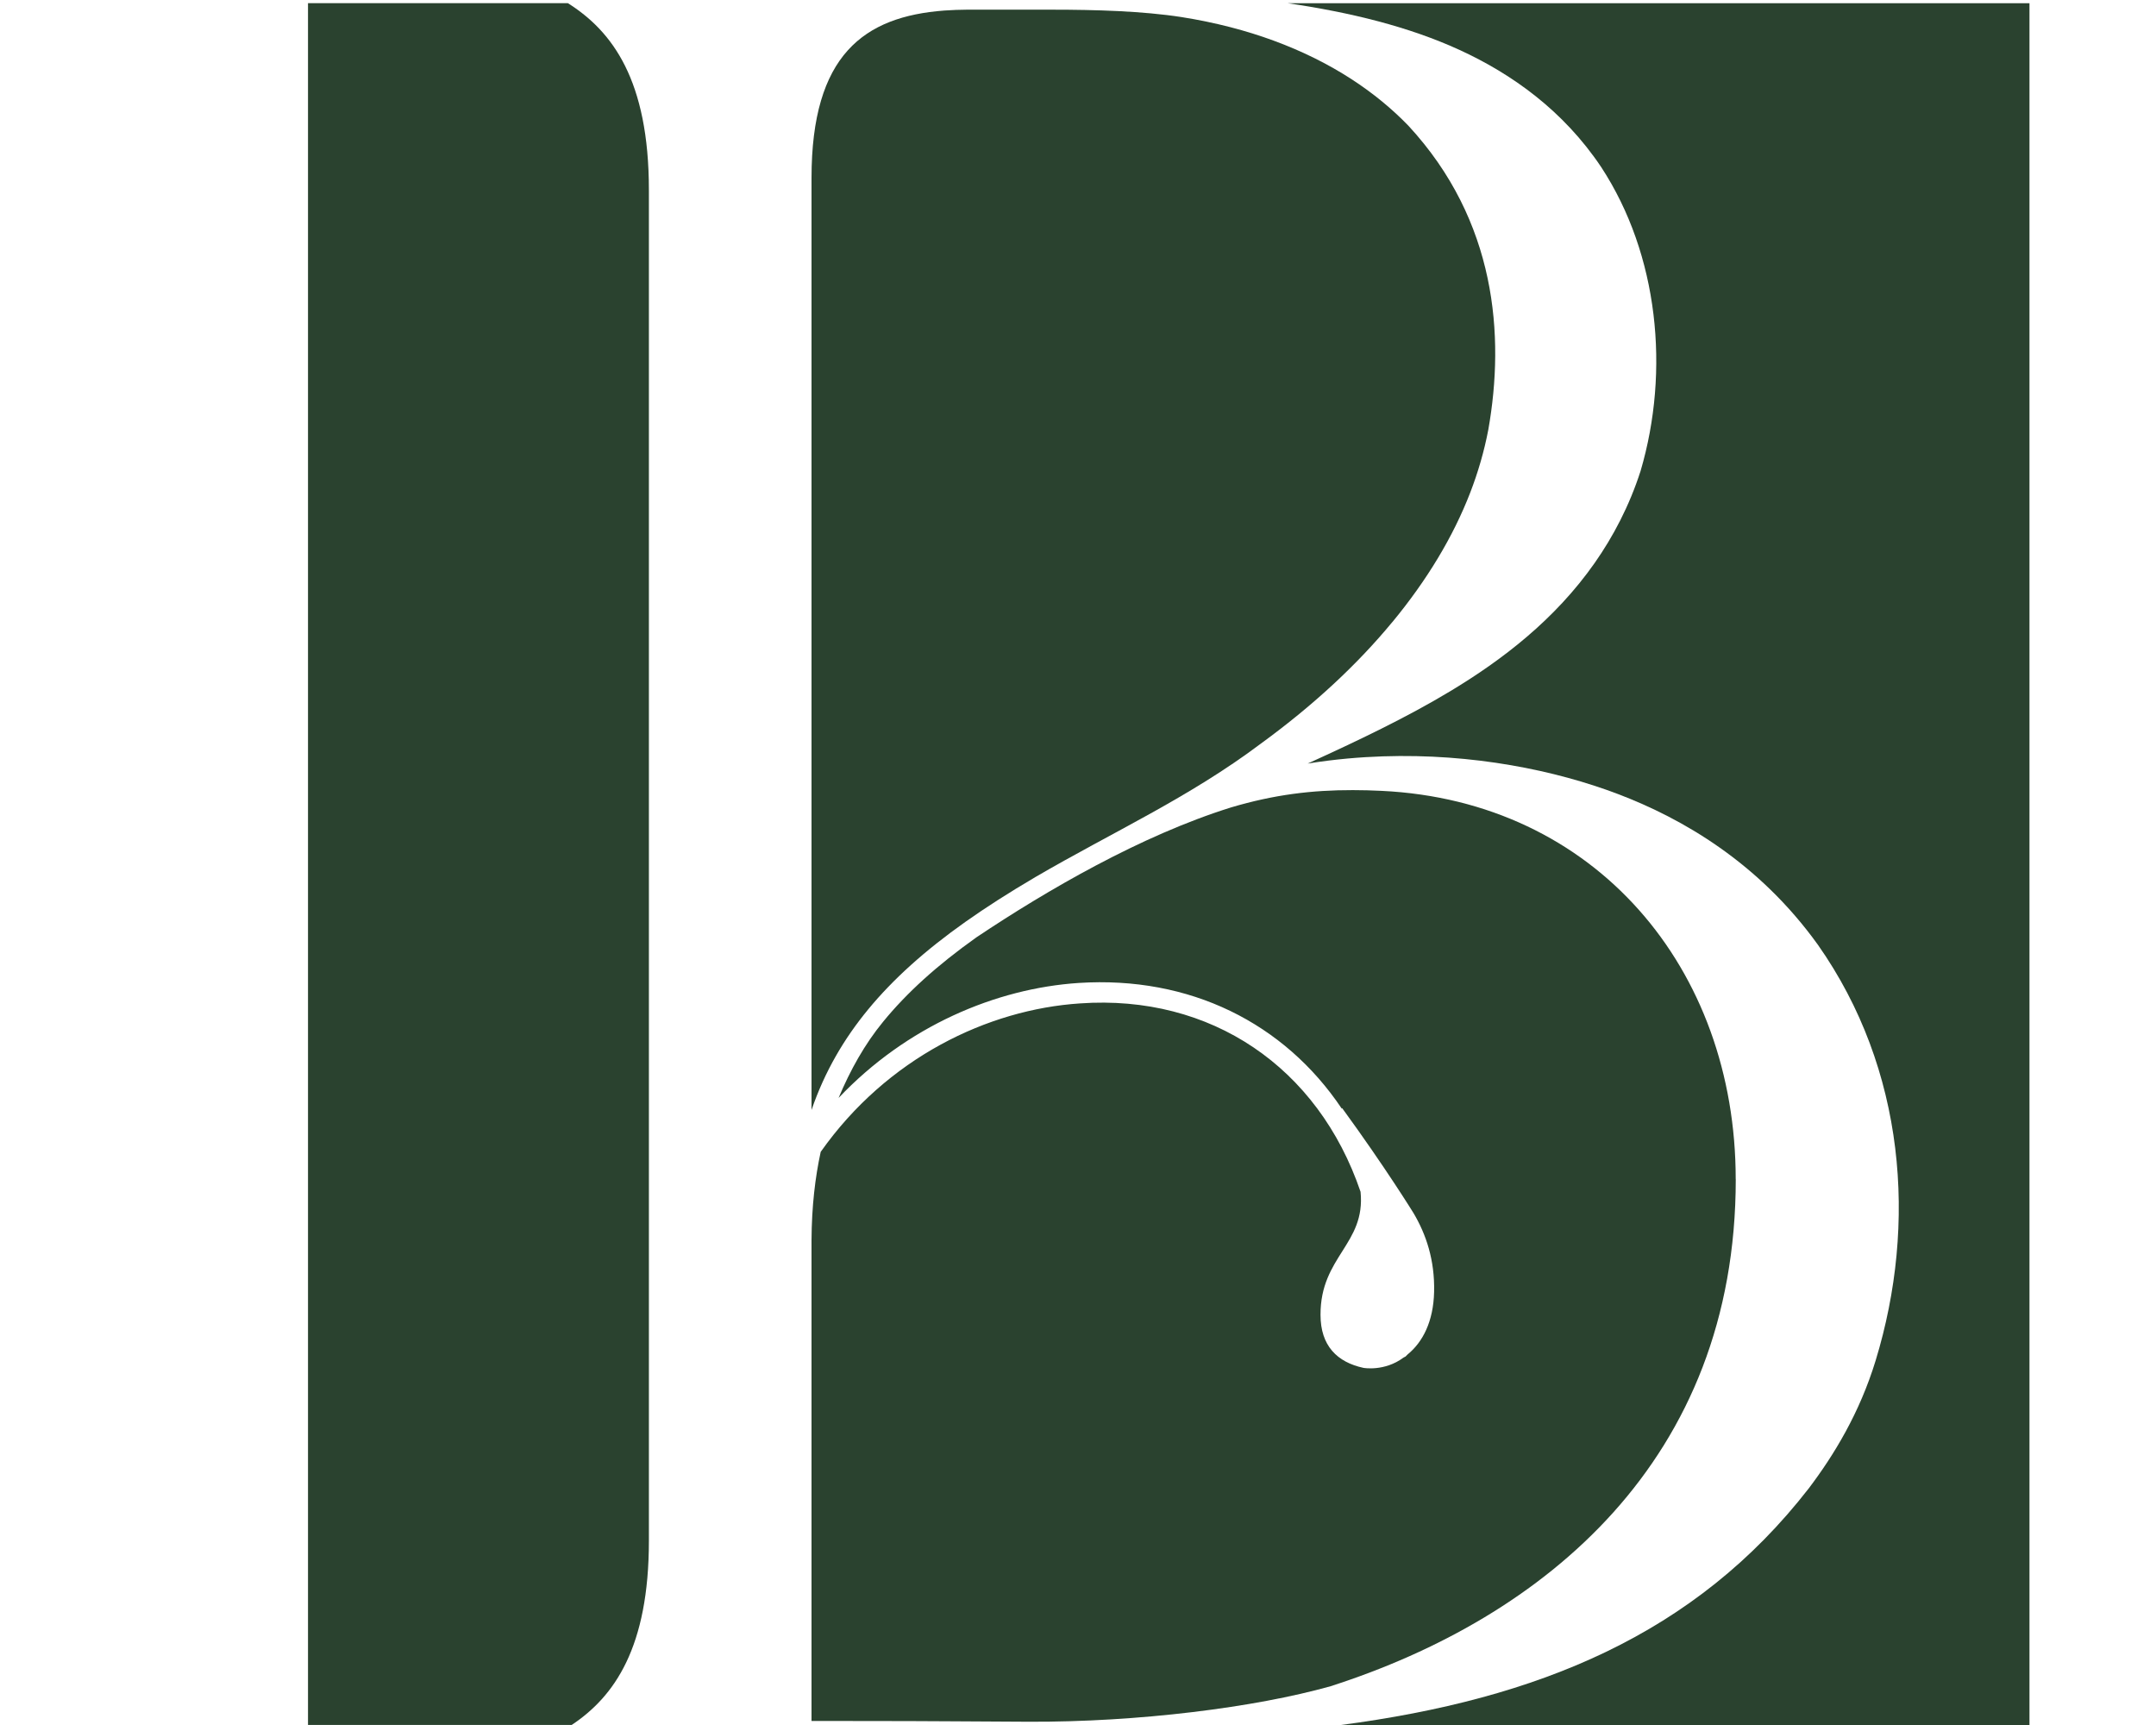
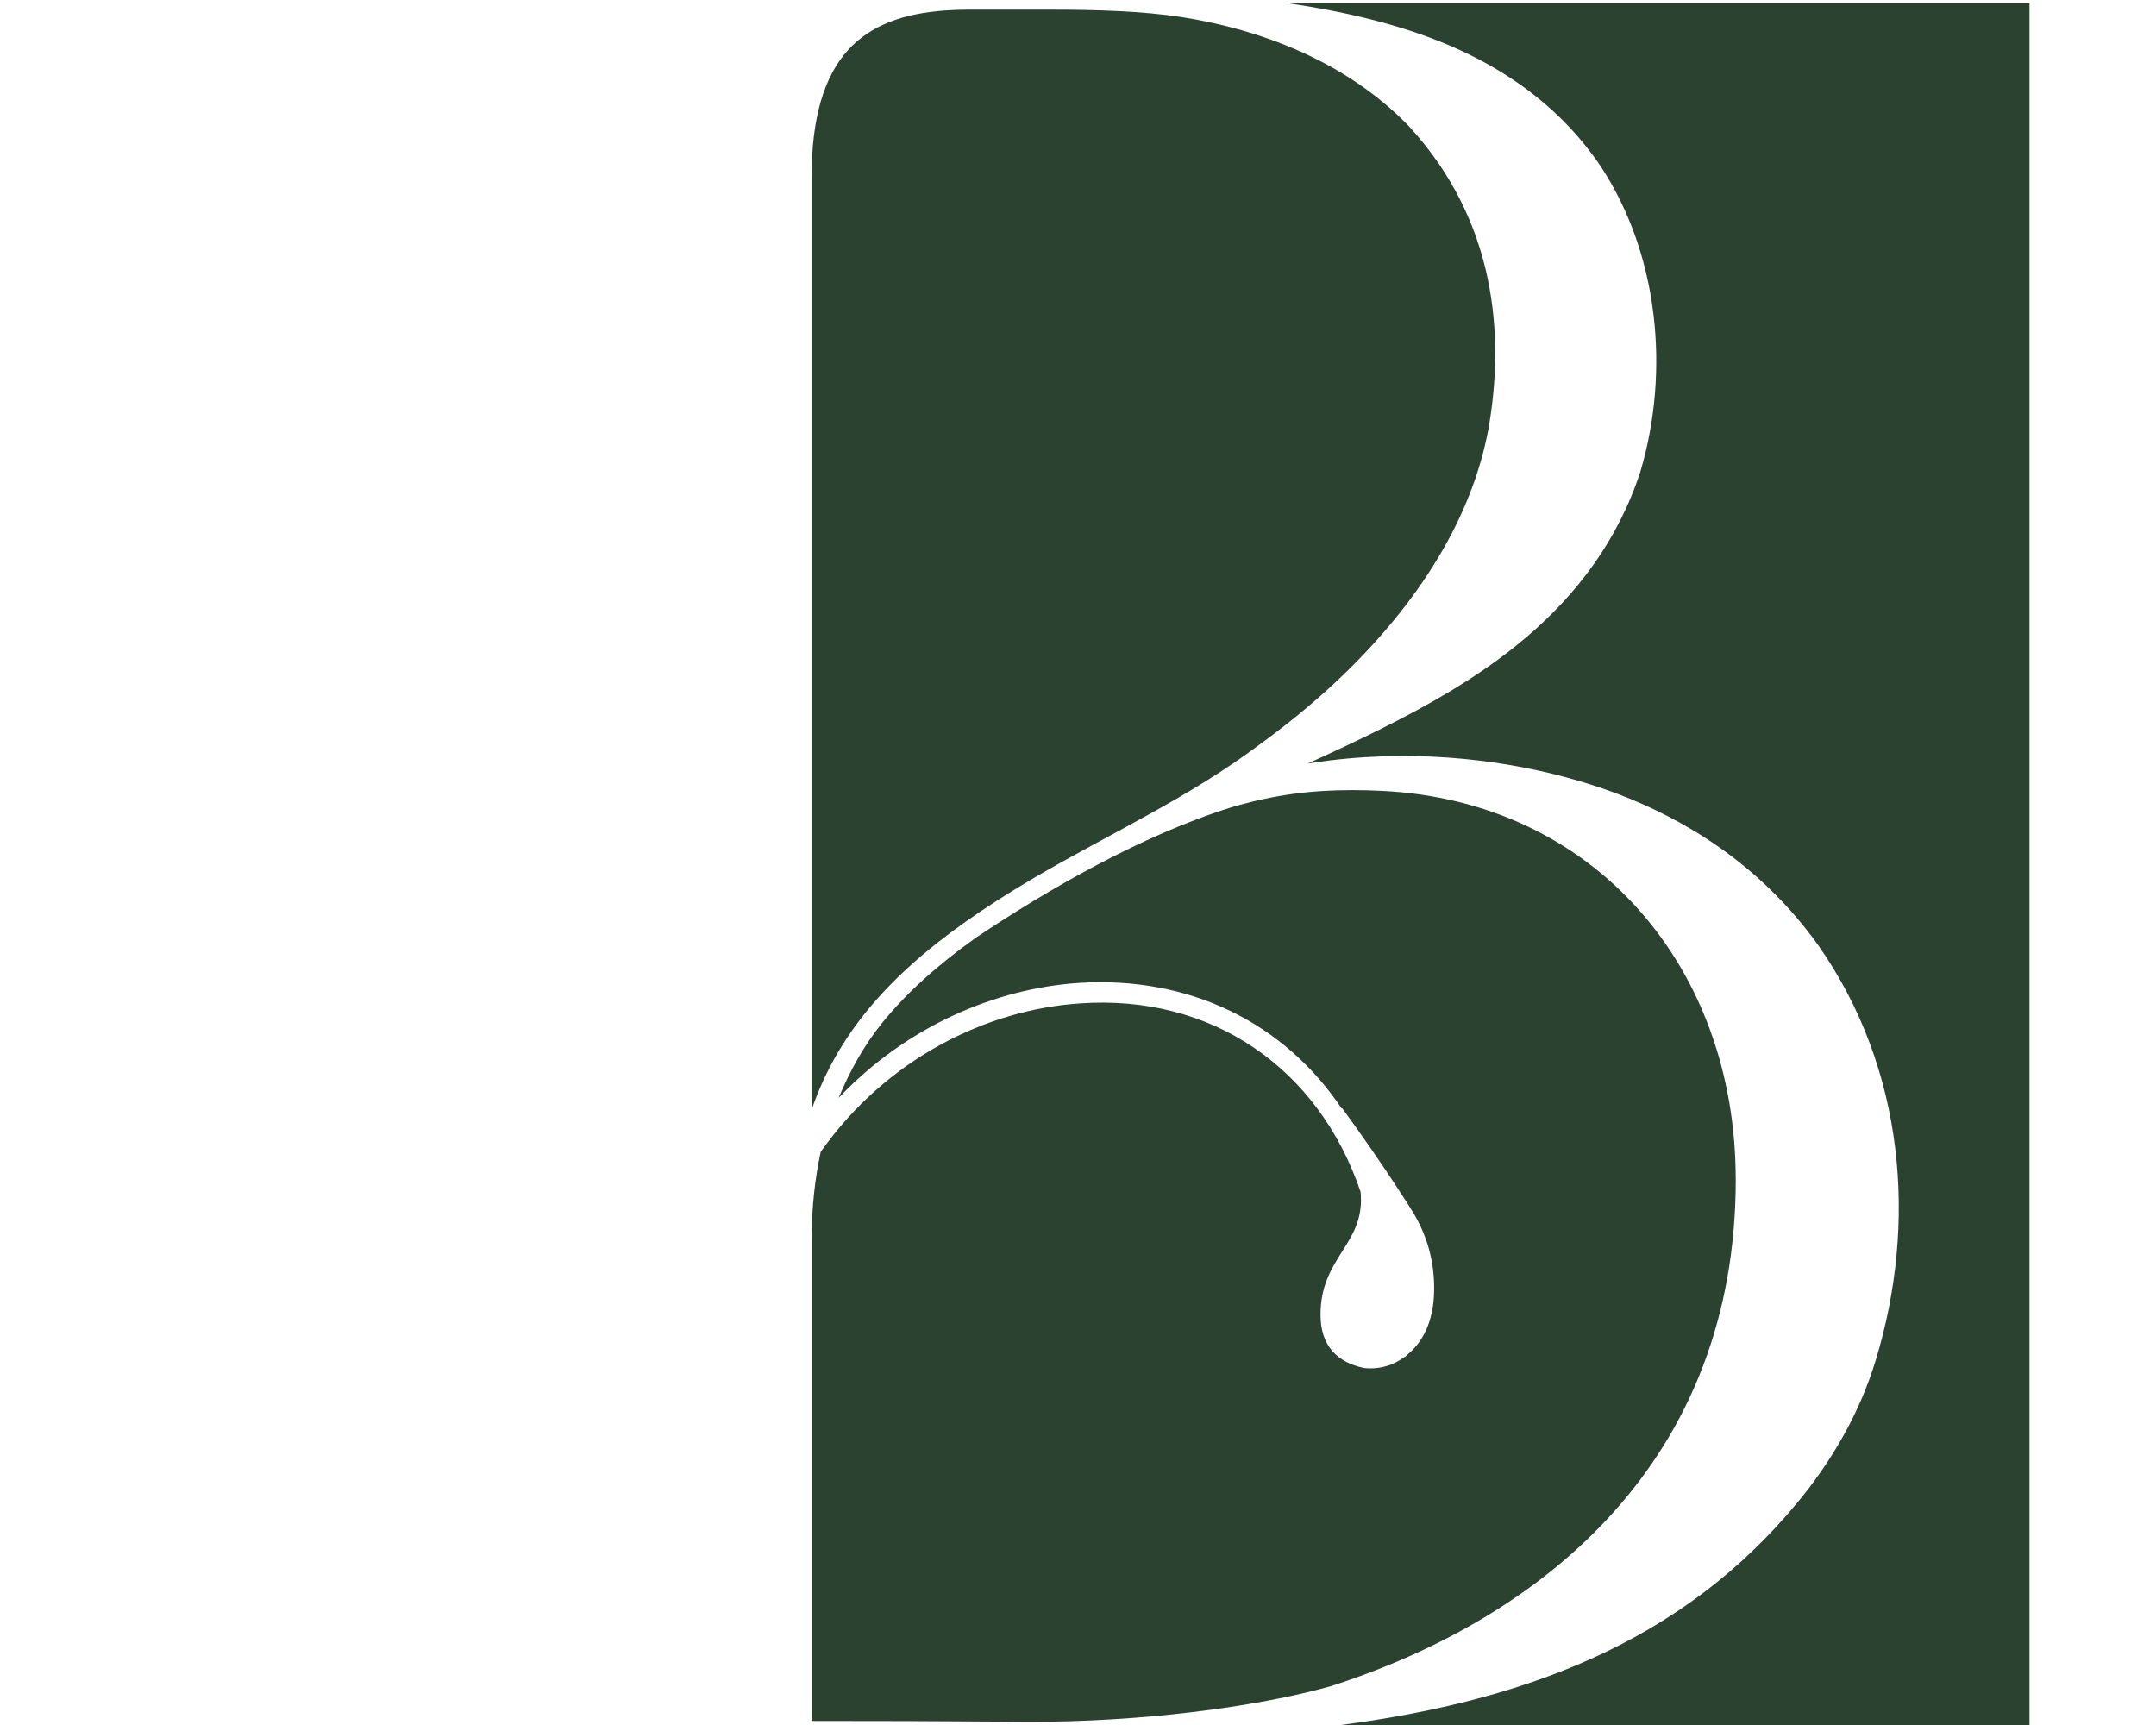
<svg xmlns="http://www.w3.org/2000/svg" id="uuid-dcc53528-cad0-4b06-b6d3-0678cf1589f3" width="35" height="28" viewBox="0 0 35 28">
  <path d="M22.602,10.099c.562-.68.989-1.387,1.266-2.105.125-.324.225-.664.293-1.02.27-1.527.13-3.39-1.297-4.933-.519-.537-1.236-1.032-2.192-1.383-.439-.161-.936-.293-1.492-.381-.632-.098-1.405-.12-2.093-.12h-1.006c-.276,0-.488-.005-.752.014-1.302.098-2.155.719-2.155,2.717v15.129c.216-.63.532-1.162.92-1.633.402-.488.918-.954,1.583-1.424.327-.231.698-.469,1.13-.723,1.259-.734,2.49-1.287,3.662-2.167.864-.63,1.569-1.289,2.132-1.971Z" fill="#2a422f" />
  <path d="M28.177,19.14c0-3.419-2.277-6.138-5.75-6.303-.159-.008-.313-.012-.466-.012-.661-.001-1.278.073-1.977.281-1.466.458-2.993,1.347-4.129,2.106-.647.459-1.139.908-1.518,1.372-.299.364-.532.782-.724,1.238,1.105-1.167,2.553-1.778,3.898-1.867,1.803-.116,3.337.648,4.271,2.04l.007-.007c.706.968,1.158,1.703,1.158,1.703.202.341.346.759.334,1.277-.011.488-.188.817-.424,1.012-.001.001-.003.003-.004.003-.013.011-.024.026-.036.036-.012.007-.024.011-.034.018-.308.229-.649.166-.649.166-.427-.092-.697-.359-.697-.86-.003-.95.735-1.147.65-1.998-.689-2.025-2.43-3.207-4.553-3.058-1.496.098-3.132.881-4.211,2.41-.089.411-.146.879-.149,1.437v7.801h.638c1.541,0,1.892.009,2.892.012,1.768.007,3.671-.231,4.898-.577,3.468-1.114,6.576-3.665,6.576-8.231Z" fill="#2a422f" />
-   <path d="M20.903.052c1.02.149,1.968.381,2.792.759.849.39,1.683.982,2.299,1.902.93,1.421,1.118,3.304.639,4.931-.184.572-.447,1.068-.744,1.492-.649.927-1.511,1.581-2.345,2.083-.709.427-1.5.804-2.315,1.175.445-.072.856-.105,1.218-.117,1.464-.049,2.807.227,3.822.613,1.035.394,2.281,1.107,3.244,2.448,1.415,2.015,1.614,4.524.936,6.745-.261.854-.676,1.534-1.085,2.075-1.846,2.377-4.395,3.42-7.596,3.842h11.178V.052h-12.045Z" fill="#2a422f" />
-   <path d="M10.534,25.01V3.085c0-1.786-.594-2.579-1.316-3.034h-4.218v27.948h4.281c.693-.461,1.253-1.257,1.253-2.99Z" fill="#2a422f" />
+   <path d="M20.903.052c1.02.149,1.968.381,2.792.759.849.39,1.683.982,2.299,1.902.93,1.421,1.118,3.304.639,4.931-.184.572-.447,1.068-.744,1.492-.649.927-1.511,1.581-2.345,2.083-.709.427-1.5.804-2.315,1.175.445-.072.856-.105,1.218-.117,1.464-.049,2.807.227,3.822.613,1.035.394,2.281,1.107,3.244,2.448,1.415,2.015,1.614,4.524.936,6.745-.261.854-.676,1.534-1.085,2.075-1.846,2.377-4.395,3.42-7.596,3.842h11.178V.052Z" fill="#2a422f" />
</svg>